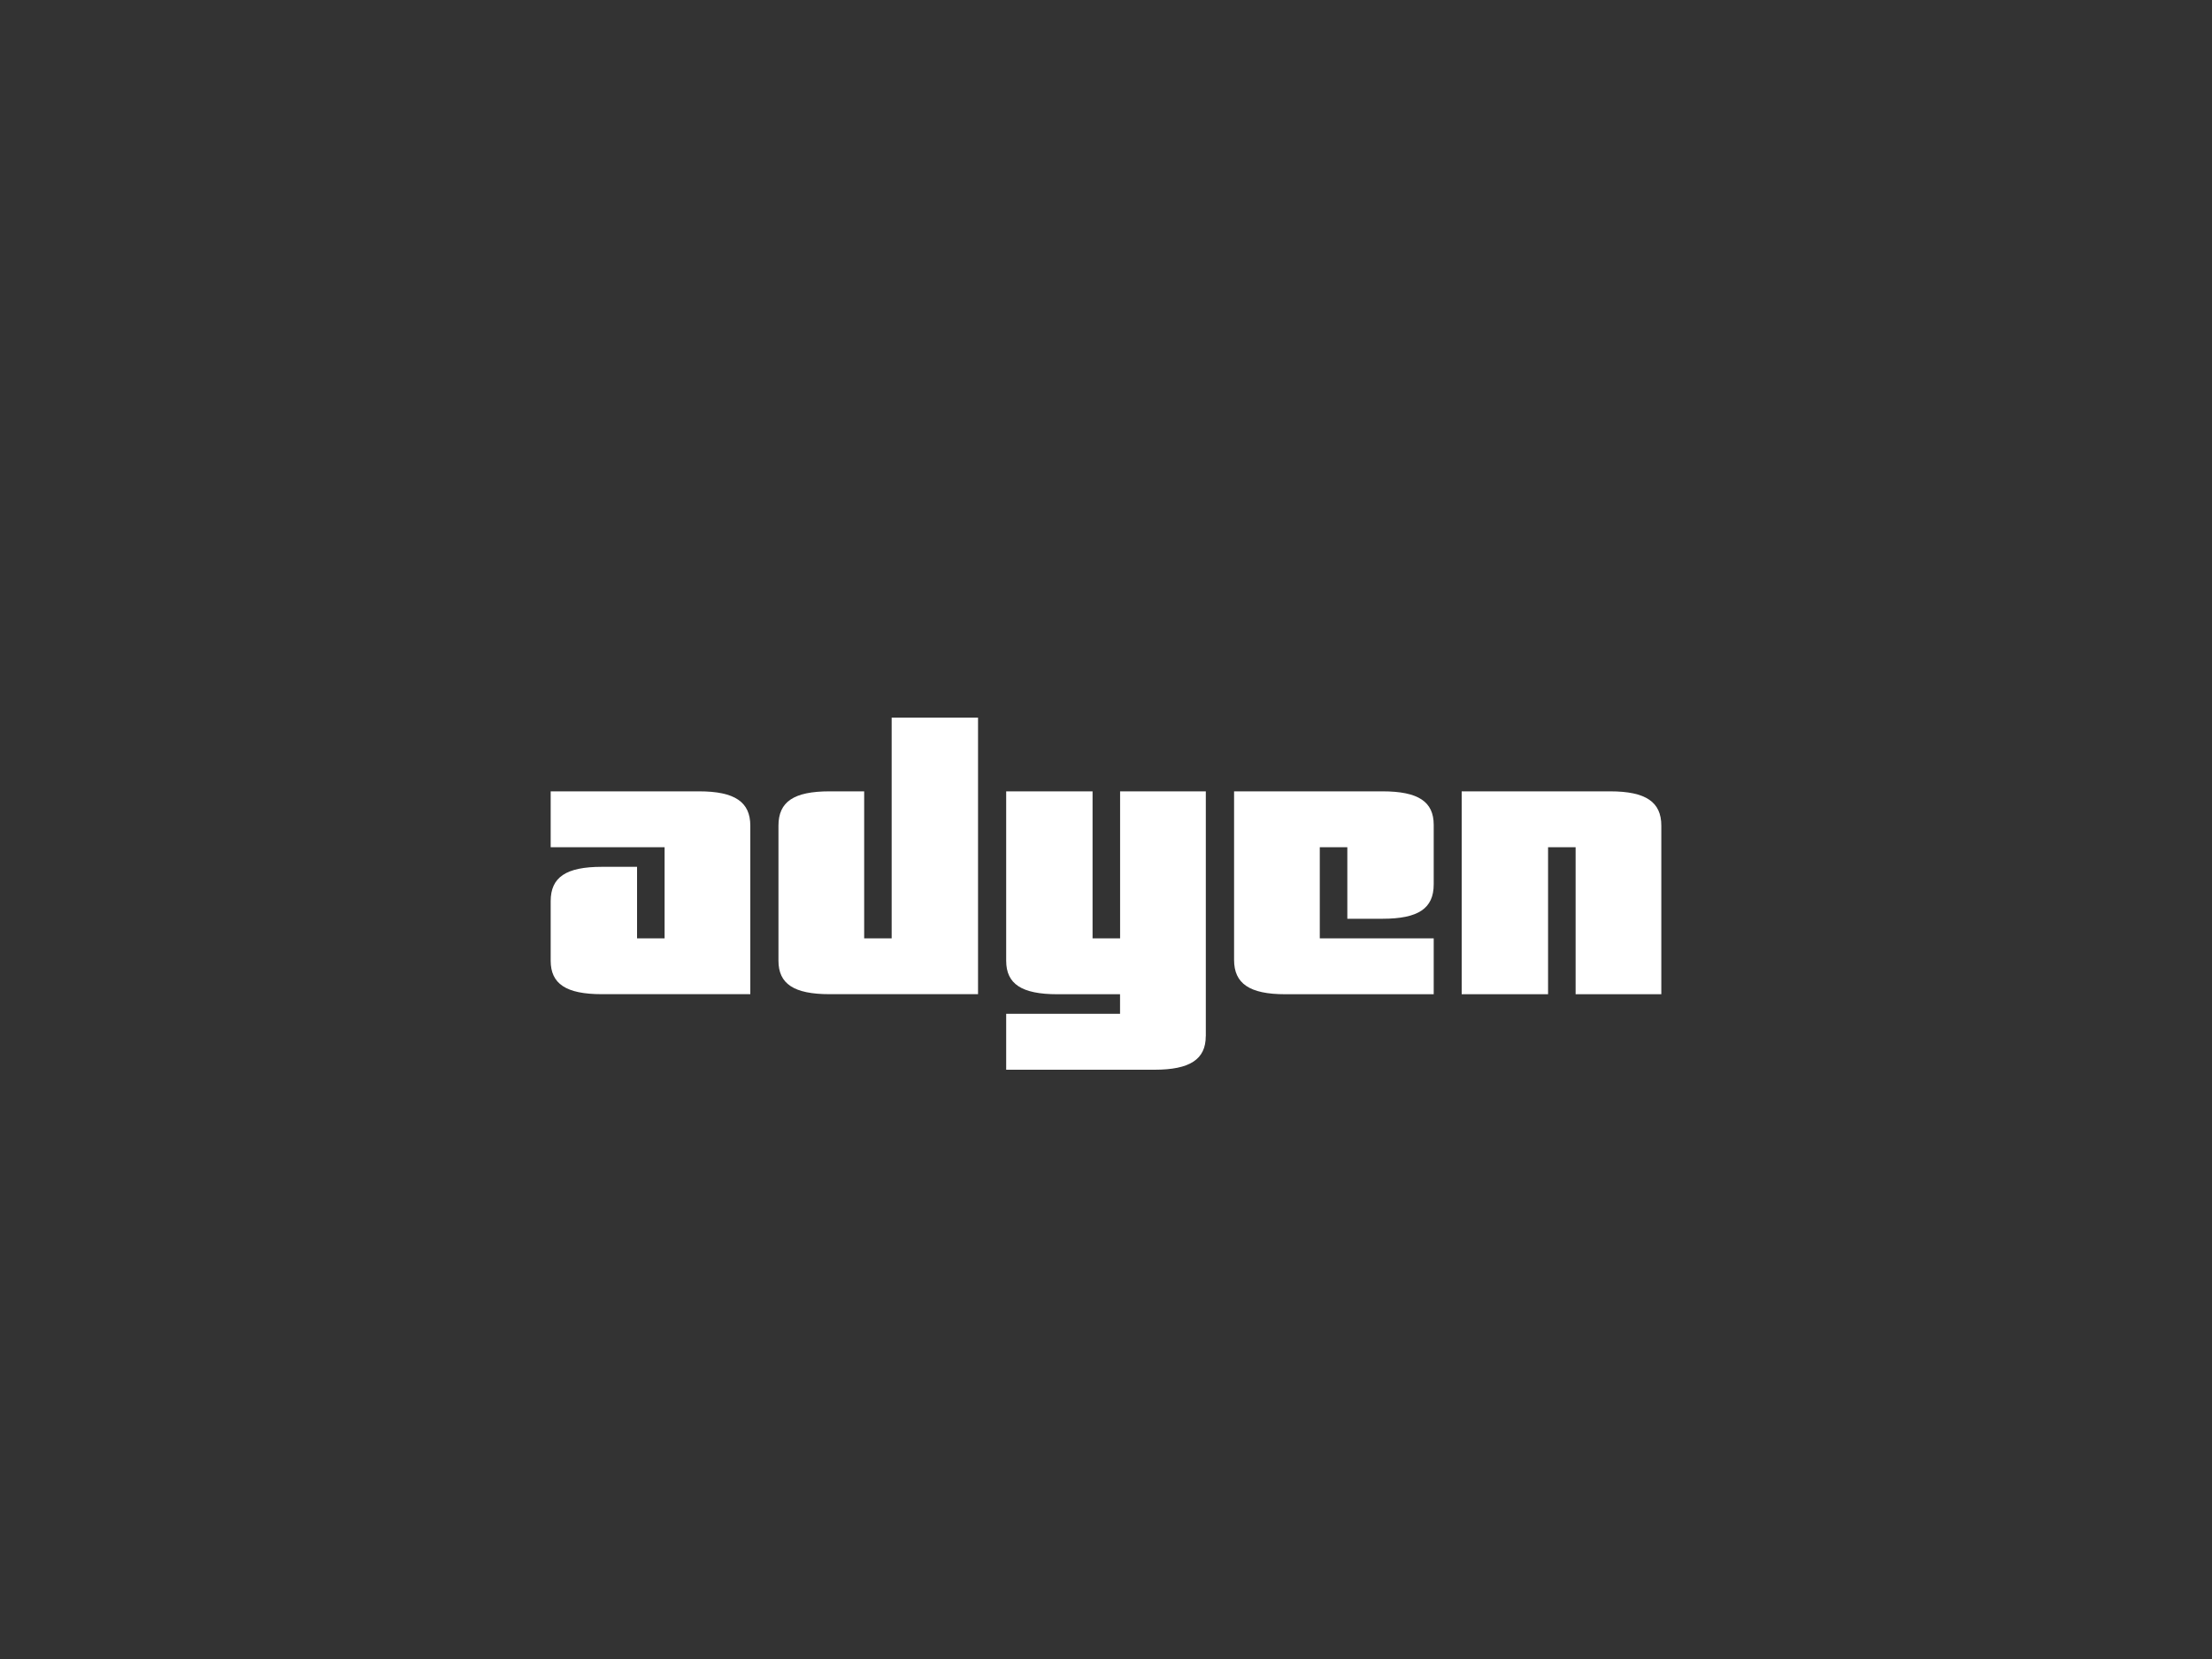
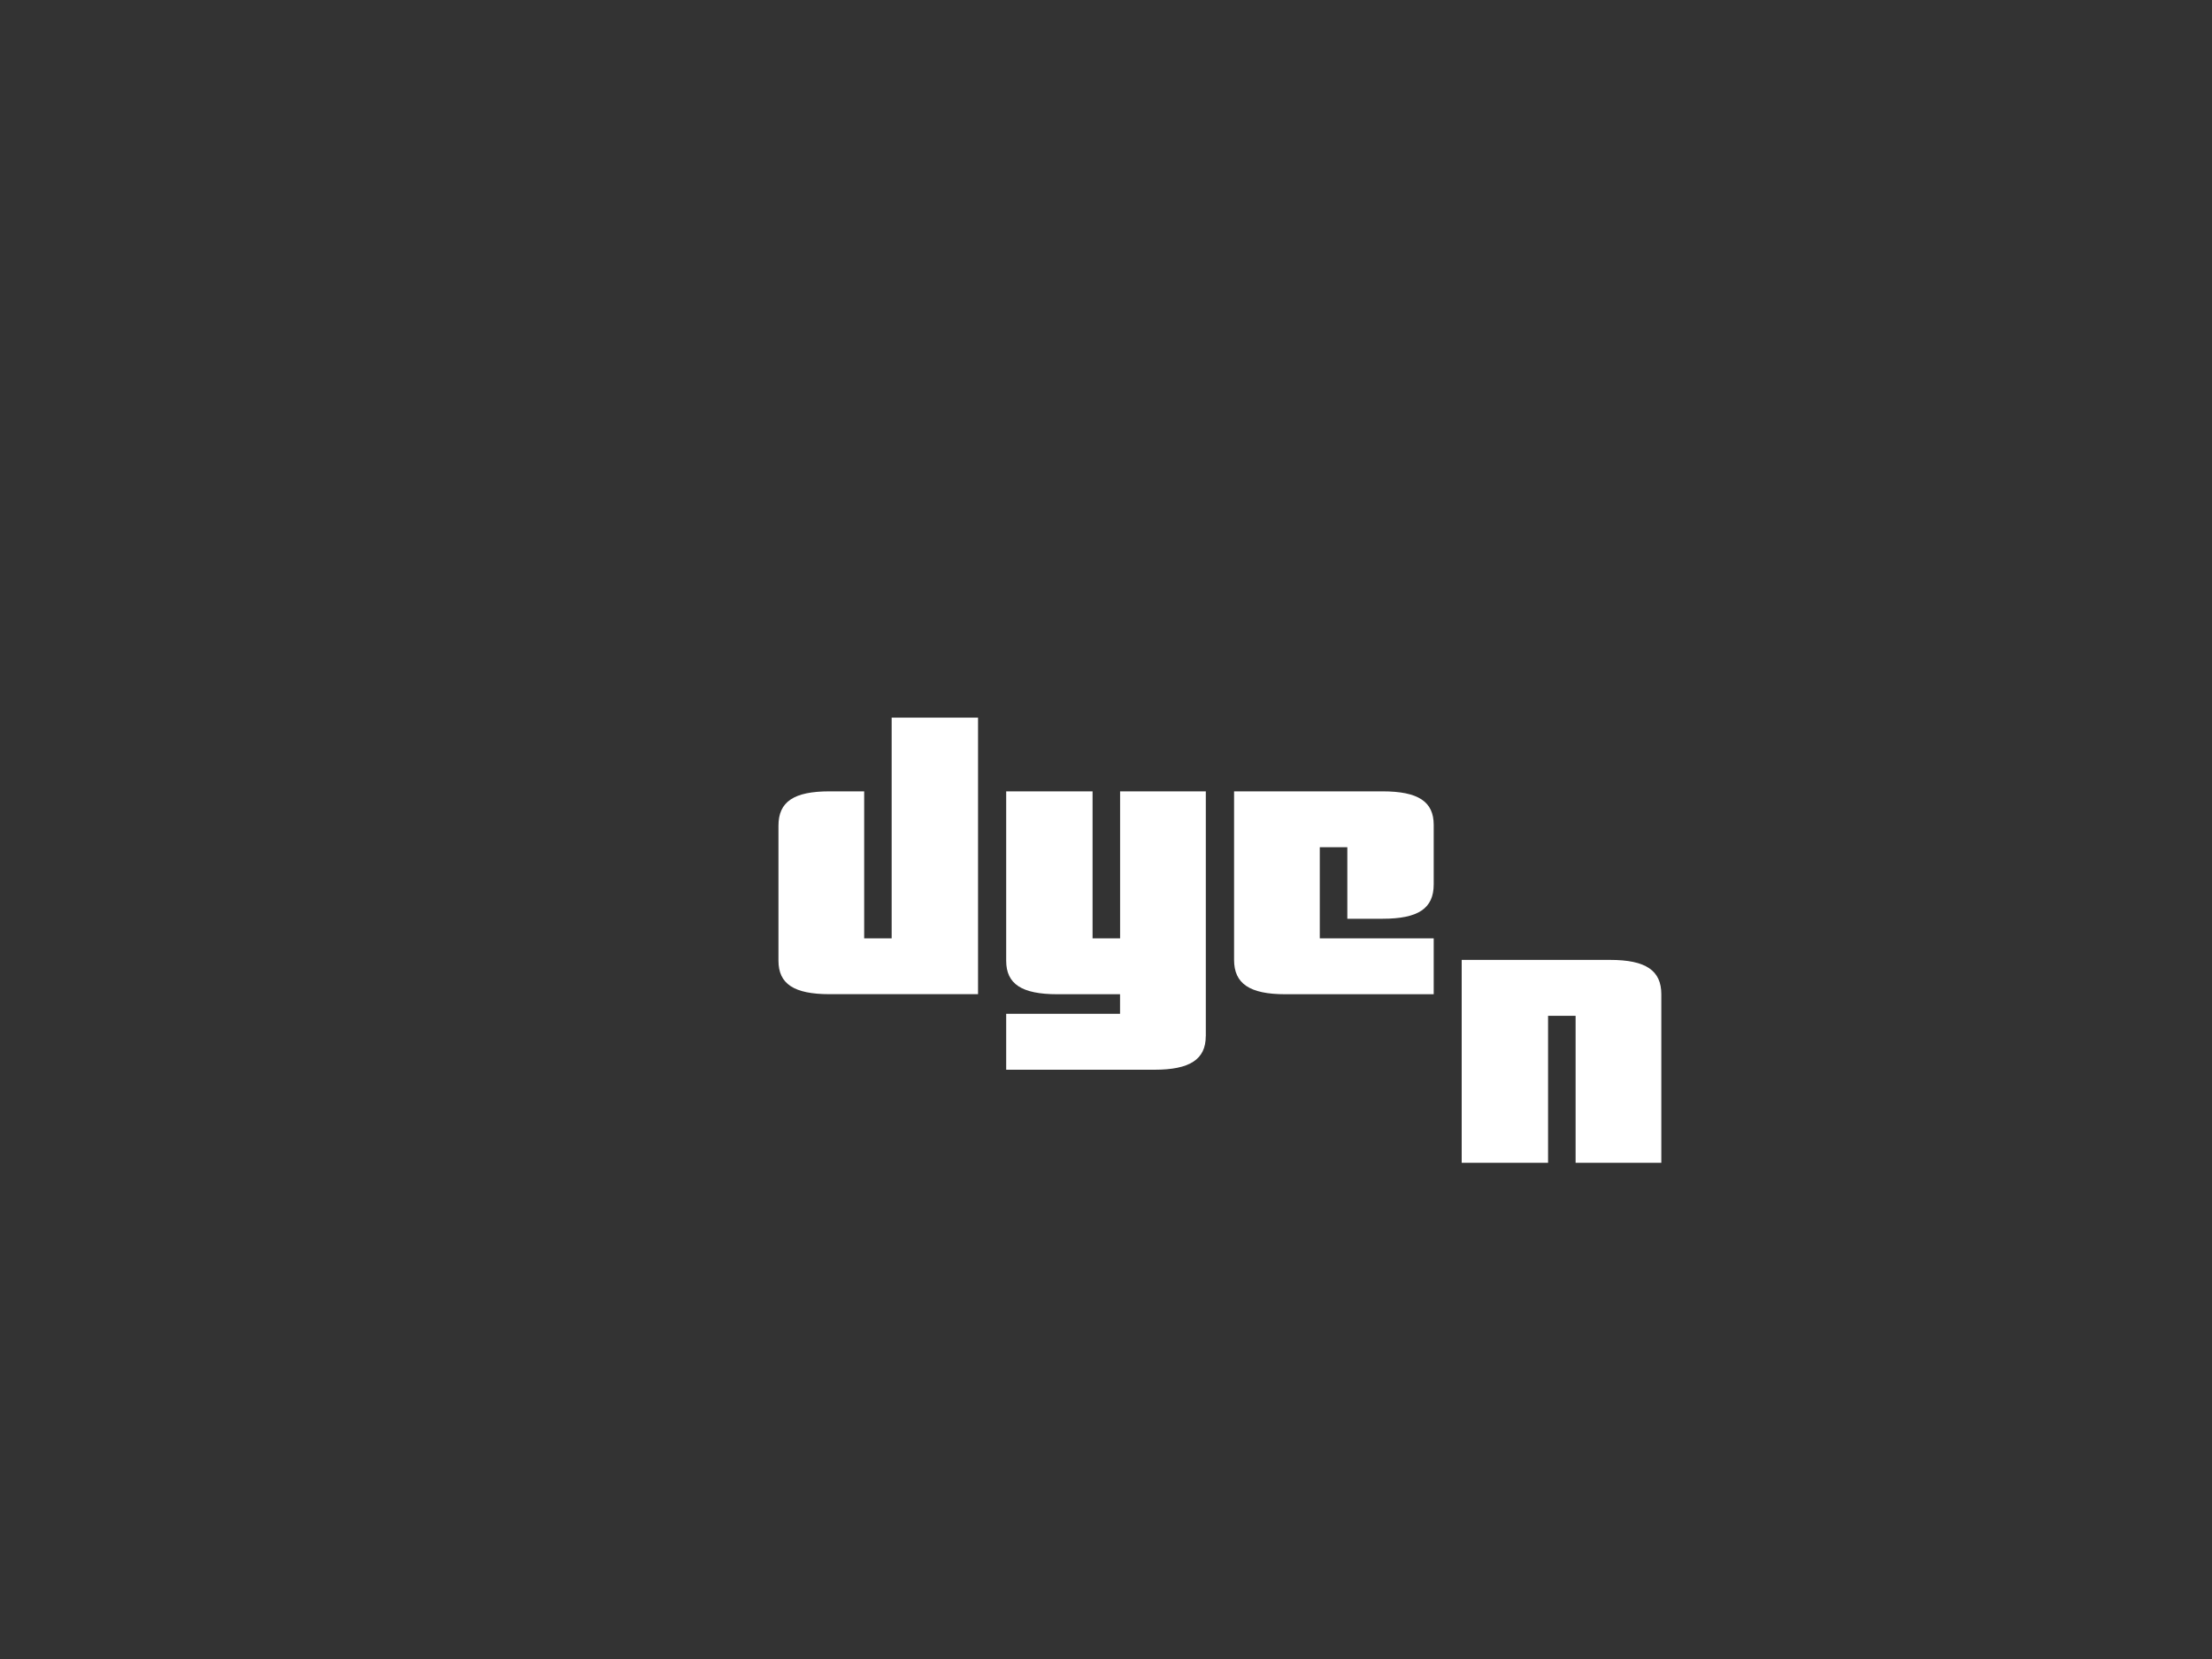
<svg xmlns="http://www.w3.org/2000/svg" id="Layer_1" data-name="Layer 1" viewBox="0 0 400 300">
  <rect x="0" y="0" width="400" height="300" fill="#333333" stroke="none" />
  <defs>
    <style>
      .cls-1 {
        fill: #fff;
      }
    </style>
  </defs>
-   <path class="cls-1" d="M300.42,179.79v-30.48c0-4.27-2.77-6.21-9.26-6.21h-26.84v36.69h15.62v-26.58h4.98v26.58h15.5Z" />
+   <path class="cls-1" d="M300.42,179.79c0-4.27-2.77-6.21-9.26-6.21h-26.84v36.69h15.62v-26.58h4.98v26.58h15.5Z" />
  <path class="cls-1" d="M218.05,187.38v-44.28h-15.5v26.58h-4.98v-26.58h-15.62v30.63c0,4.19,2.78,6.06,9.26,6.06h11.33v3.54h-20.59v10.11h26.84c6.36,0,9.25-1.87,9.25-6.06" />
  <path class="cls-1" d="M176.86,179.79v-50.02h-15.62v39.91h-4.97v-26.58h-6.25c-6.48,0-9.25,1.87-9.25,6.21v24.41c0,4.19,2.78,6.06,9.25,6.06h26.84Z" />
-   <path class="cls-1" d="M135.68,179.79v-30.48c0-4.27-2.78-6.21-9.26-6.21h-26.84v10.11h20.6v16.47h-4.98v-12.93h-6.36c-6.48,0-9.26,1.87-9.26,6.21v10.76c0,4.19,2.78,6.06,9.26,6.06h26.84Z" />
  <path class="cls-1" d="M223.16,143.1v30.48c0,4.27,2.78,6.21,9.26,6.21h26.84v-10.11h-20.6v-16.47h4.98v12.93h6.36c6.48,0,9.26-1.87,9.26-6.22v-10.76c0-4.19-2.78-6.06-9.26-6.06h-26.84Z" />
</svg>